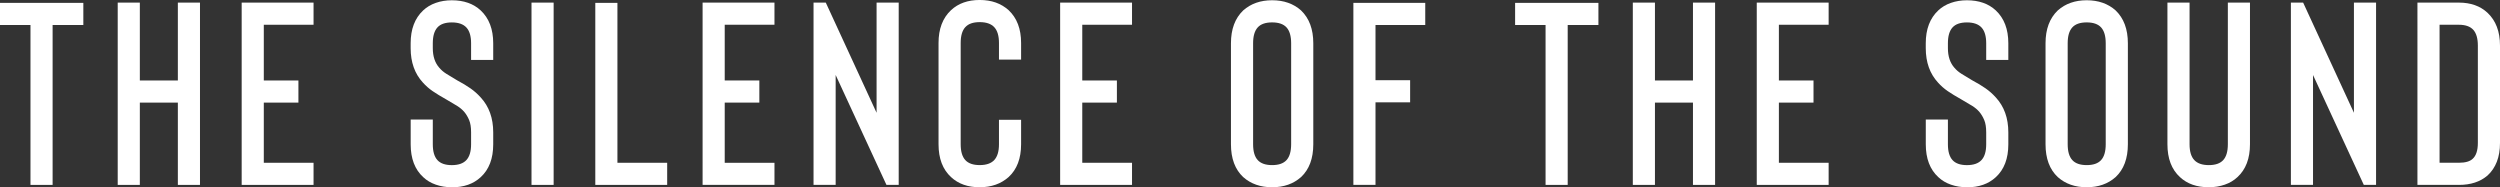
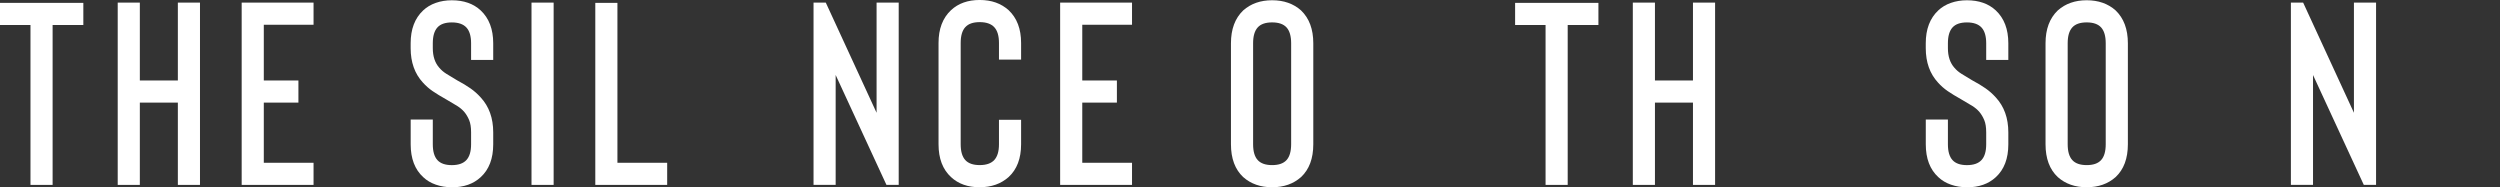
<svg xmlns="http://www.w3.org/2000/svg" id="Lag_2" data-name="Lag 2" viewBox="0 0 1199.98 89.88">
  <rect x="0" y="0" width="1199.98" height="89.88" fill="#333333" stroke="none" />
  <defs>
    <style>      .cls-1 {        fill: #fff;        stroke-width: 0px;      }    </style>
  </defs>
  <g id="Lag_1-2" data-name="Lag 1">
    <g>
-       <path class="cls-1" d="M40,1.38v10.62h-14.75v76.75h-10.62V12H0V1.38h40Z" />
+       <path class="cls-1" d="M40,1.38v10.62h-14.75v76.75h-10.62V12H0V1.38Z" />
      <path class="cls-1" d="M85.37,1.25h10.62v87.5h-10.62v-39.5h-18.25v39.5h-10.62V1.25h10.62v37.38h18.25V1.25Z" />
      <path class="cls-1" d="M150.5,11.88h-23.88v26.75h16.62v10.62h-16.62v28.88h23.88v10.62h-34.5V1.25h34.5v10.62Z" />
      <path class="cls-1" d="M216.87,89.88c-2.75,0-5.31-.42-7.69-1.25s-4.4-2.04-6.06-3.62c-4-3.67-6-8.92-6-15.75v-11.88h10.62v11.88c0,3.42.73,5.94,2.19,7.56,1.46,1.62,3.77,2.44,6.94,2.44s5.5-.81,7-2.44,2.25-4.14,2.25-7.56v-5.75c0-2.42-.31-4.38-.94-5.88s-1.4-2.79-2.31-3.88c-.92-1.08-2.04-2.04-3.38-2.88-1.33-.83-3.08-1.88-5.25-3.12-2.67-1.5-4.86-2.83-6.56-4-1.71-1.17-3.27-2.54-4.69-4.12-3.92-4.25-5.88-9.75-5.88-16.5v-2.38c0-6.75,2-12,6-15.75,1.67-1.58,3.69-2.79,6.06-3.62,2.38-.83,4.94-1.25,7.69-1.25,5.75,0,10.38,1.62,13.88,4.88,4,3.75,6,9,6,15.75v8h-10.62v-8c0-3.42-.75-5.94-2.25-7.56s-3.83-2.44-7-2.44-5.48.81-6.94,2.44c-1.46,1.62-2.19,4.15-2.19,7.56v2.38c0,3.92,1.04,7.04,3.12,9.38.92,1.08,2,2.02,3.25,2.81,1.25.79,3,1.86,5.25,3.19,2.5,1.33,4.64,2.62,6.44,3.88,1.79,1.25,3.44,2.71,4.94,4.38,4,4.33,6,9.92,6,16.75v5.75c0,6.83-2,12.08-6,15.75-3.5,3.25-8.12,4.88-13.88,4.88Z" />
      <path class="cls-1" d="M255.12,88.75V1.25h10.62v87.5h-10.62Z" />
      <path class="cls-1" d="M285.74,88.75V1.38h10.62v76.75h23.88v10.62h-34.5Z" />
-       <path class="cls-1" d="M371.74,11.88h-23.88v26.75h16.62v10.62h-16.62v28.88h23.88v10.62h-34.5V1.25h34.5v10.62Z" />
      <path class="cls-1" d="M401.11,36v52.75h-10.62V1.25h5.88l24.38,52.88V1.25h10.62v87.5h-5.88l-24.38-52.75Z" />
      <path class="cls-1" d="M470.24,89.88c-5.67,0-10.25-1.62-13.75-4.88-4-3.67-6-8.92-6-15.75V20.62c0-6.75,2-12,6-15.75,3.5-3.25,8.08-4.88,13.75-4.88s10.21,1.62,13.88,4.88c4,3.75,6,9,6,15.75v8h-10.62v-8c0-3.42-.75-5.94-2.25-7.56s-3.83-2.44-7-2.44-5.48.81-6.94,2.44c-1.46,1.62-2.19,4.15-2.19,7.56v48.62c0,3.42.73,5.94,2.19,7.56,1.46,1.62,3.77,2.44,6.94,2.44s5.5-.81,7-2.44,2.25-4.14,2.25-7.56v-11.75h10.62v11.75c0,6.83-2,12.08-6,15.75-3.67,3.25-8.29,4.88-13.88,4.88Z" />
      <path class="cls-1" d="M543.36,11.88h-23.88v26.75h16.62v10.62h-16.62v28.88h23.88v10.62h-34.5V1.25h34.5v10.62Z" />
      <path class="cls-1" d="M610.61,89.88c-5.58,0-10.21-1.62-13.88-4.88-3.92-3.67-5.88-8.92-5.88-15.75V20.75c0-6.75,1.96-12,5.88-15.75,3.67-3.25,8.29-4.88,13.88-4.88s10.21,1.62,13.88,4.88c3.92,3.75,5.88,9,5.88,15.75v48.5c0,6.83-1.96,12.08-5.88,15.75-3.67,3.25-8.29,4.88-13.88,4.88ZM610.61,10.75c-3.17,0-5.48.81-6.94,2.44-1.46,1.62-2.19,4.15-2.19,7.56v48.5c0,3.42.73,5.94,2.19,7.56,1.46,1.62,3.77,2.44,6.94,2.44s5.48-.81,6.94-2.44c1.46-1.62,2.19-4.14,2.19-7.56V20.75c0-3.42-.73-5.94-2.19-7.56-1.46-1.62-3.77-2.44-6.94-2.44Z" />
-       <path class="cls-1" d="M684.11,12h-23.88v26.5h16.62v10.62h-16.62v39.62h-10.62V1.38h34.5v10.62Z" />
      <path class="cls-1" d="M767.23,1.38v10.62h-14.75v76.75h-10.62V12h-14.62V1.38h40Z" />
      <path class="cls-1" d="M812.61,1.25h10.62v87.5h-10.62v-39.5h-18.25v39.5h-10.62V1.25h10.62v37.38h18.25V1.25Z" />
-       <path class="cls-1" d="M877.73,11.88h-23.88v26.75h16.62v10.62h-16.62v28.88h23.88v10.62h-34.5V1.25h34.5v10.62Z" />
      <path class="cls-1" d="M944.11,89.88c-2.75,0-5.31-.42-7.69-1.25s-4.4-2.04-6.06-3.62c-4-3.67-6-8.92-6-15.75v-11.88h10.62v11.88c0,3.42.73,5.94,2.19,7.56,1.46,1.62,3.77,2.44,6.94,2.44s5.5-.81,7-2.44,2.25-4.14,2.25-7.56v-5.75c0-2.42-.31-4.38-.94-5.88s-1.4-2.79-2.31-3.88c-.92-1.08-2.04-2.04-3.38-2.88-1.33-.83-3.08-1.88-5.25-3.12-2.67-1.5-4.86-2.83-6.56-4-1.71-1.17-3.27-2.54-4.69-4.12-3.92-4.25-5.88-9.75-5.88-16.5v-2.38c0-6.75,2-12,6-15.75,1.67-1.58,3.69-2.79,6.06-3.62,2.38-.83,4.94-1.25,7.69-1.25,5.75,0,10.38,1.62,13.88,4.88,4,3.75,6,9,6,15.75v8h-10.62v-8c0-3.42-.75-5.94-2.25-7.56s-3.83-2.44-7-2.44-5.48.81-6.94,2.44c-1.46,1.62-2.19,4.15-2.19,7.56v2.38c0,3.92,1.04,7.04,3.12,9.38.92,1.08,2,2.02,3.25,2.81,1.25.79,3,1.86,5.25,3.19,2.5,1.33,4.64,2.62,6.44,3.88,1.79,1.25,3.44,2.71,4.94,4.38,4,4.33,6,9.92,6,16.75v5.75c0,6.83-2,12.08-6,15.75-3.5,3.25-8.12,4.88-13.88,4.88Z" />
      <path class="cls-1" d="M1001.6,89.88c-5.58,0-10.21-1.62-13.88-4.88-3.92-3.67-5.88-8.92-5.88-15.75V20.75c0-6.75,1.96-12,5.88-15.75,3.67-3.25,8.29-4.88,13.88-4.88s10.21,1.62,13.88,4.88c3.92,3.75,5.88,9,5.88,15.75v48.5c0,6.83-1.96,12.08-5.88,15.75-3.67,3.25-8.29,4.88-13.88,4.88ZM1001.6,10.75c-3.17,0-5.48.81-6.94,2.44-1.46,1.62-2.19,4.15-2.19,7.56v48.5c0,3.42.73,5.94,2.19,7.56,1.46,1.62,3.77,2.44,6.94,2.44s5.48-.81,6.94-2.44c1.46-1.62,2.19-4.14,2.19-7.56V20.75c0-3.42-.73-5.94-2.19-7.56-1.46-1.62-3.77-2.44-6.94-2.44Z" />
-       <path class="cls-1" d="M1060.23,89.88c-5.75,0-10.38-1.62-13.88-4.88-4-3.67-6-8.92-6-15.75V1.25h10.62v68c0,3.42.75,5.94,2.25,7.56s3.83,2.44,7,2.44,5.48-.81,6.94-2.44c1.46-1.62,2.19-4.14,2.19-7.56V1.25h10.62v68c0,6.83-2,12.08-6,15.75-1.67,1.58-3.69,2.79-6.06,3.62s-4.94,1.25-7.69,1.25Z" />
      <path class="cls-1" d="M1110.23,36v52.75h-10.62V1.25h5.88l24.38,52.88V1.25h10.62v87.5h-5.88l-24.38-52.75Z" />
-       <path class="cls-1" d="M1180.23,88.75h-19.88V1.25h19.88c5.67,0,10.25,1.62,13.75,4.88,4,3.75,6,9,6,15.75v46.75c0,6.75-2,11.96-6,15.62-3.5,3-8.08,4.5-13.75,4.5ZM1170.98,78.12h9.25c3.08,0,5.29-.62,6.62-1.88,1.67-1.5,2.5-4.04,2.5-7.62V21.88c0-3.42-.73-5.94-2.19-7.56-1.46-1.62-3.77-2.44-6.94-2.44h-9.25v66.25Z" />
    </g>
  </g>
</svg>